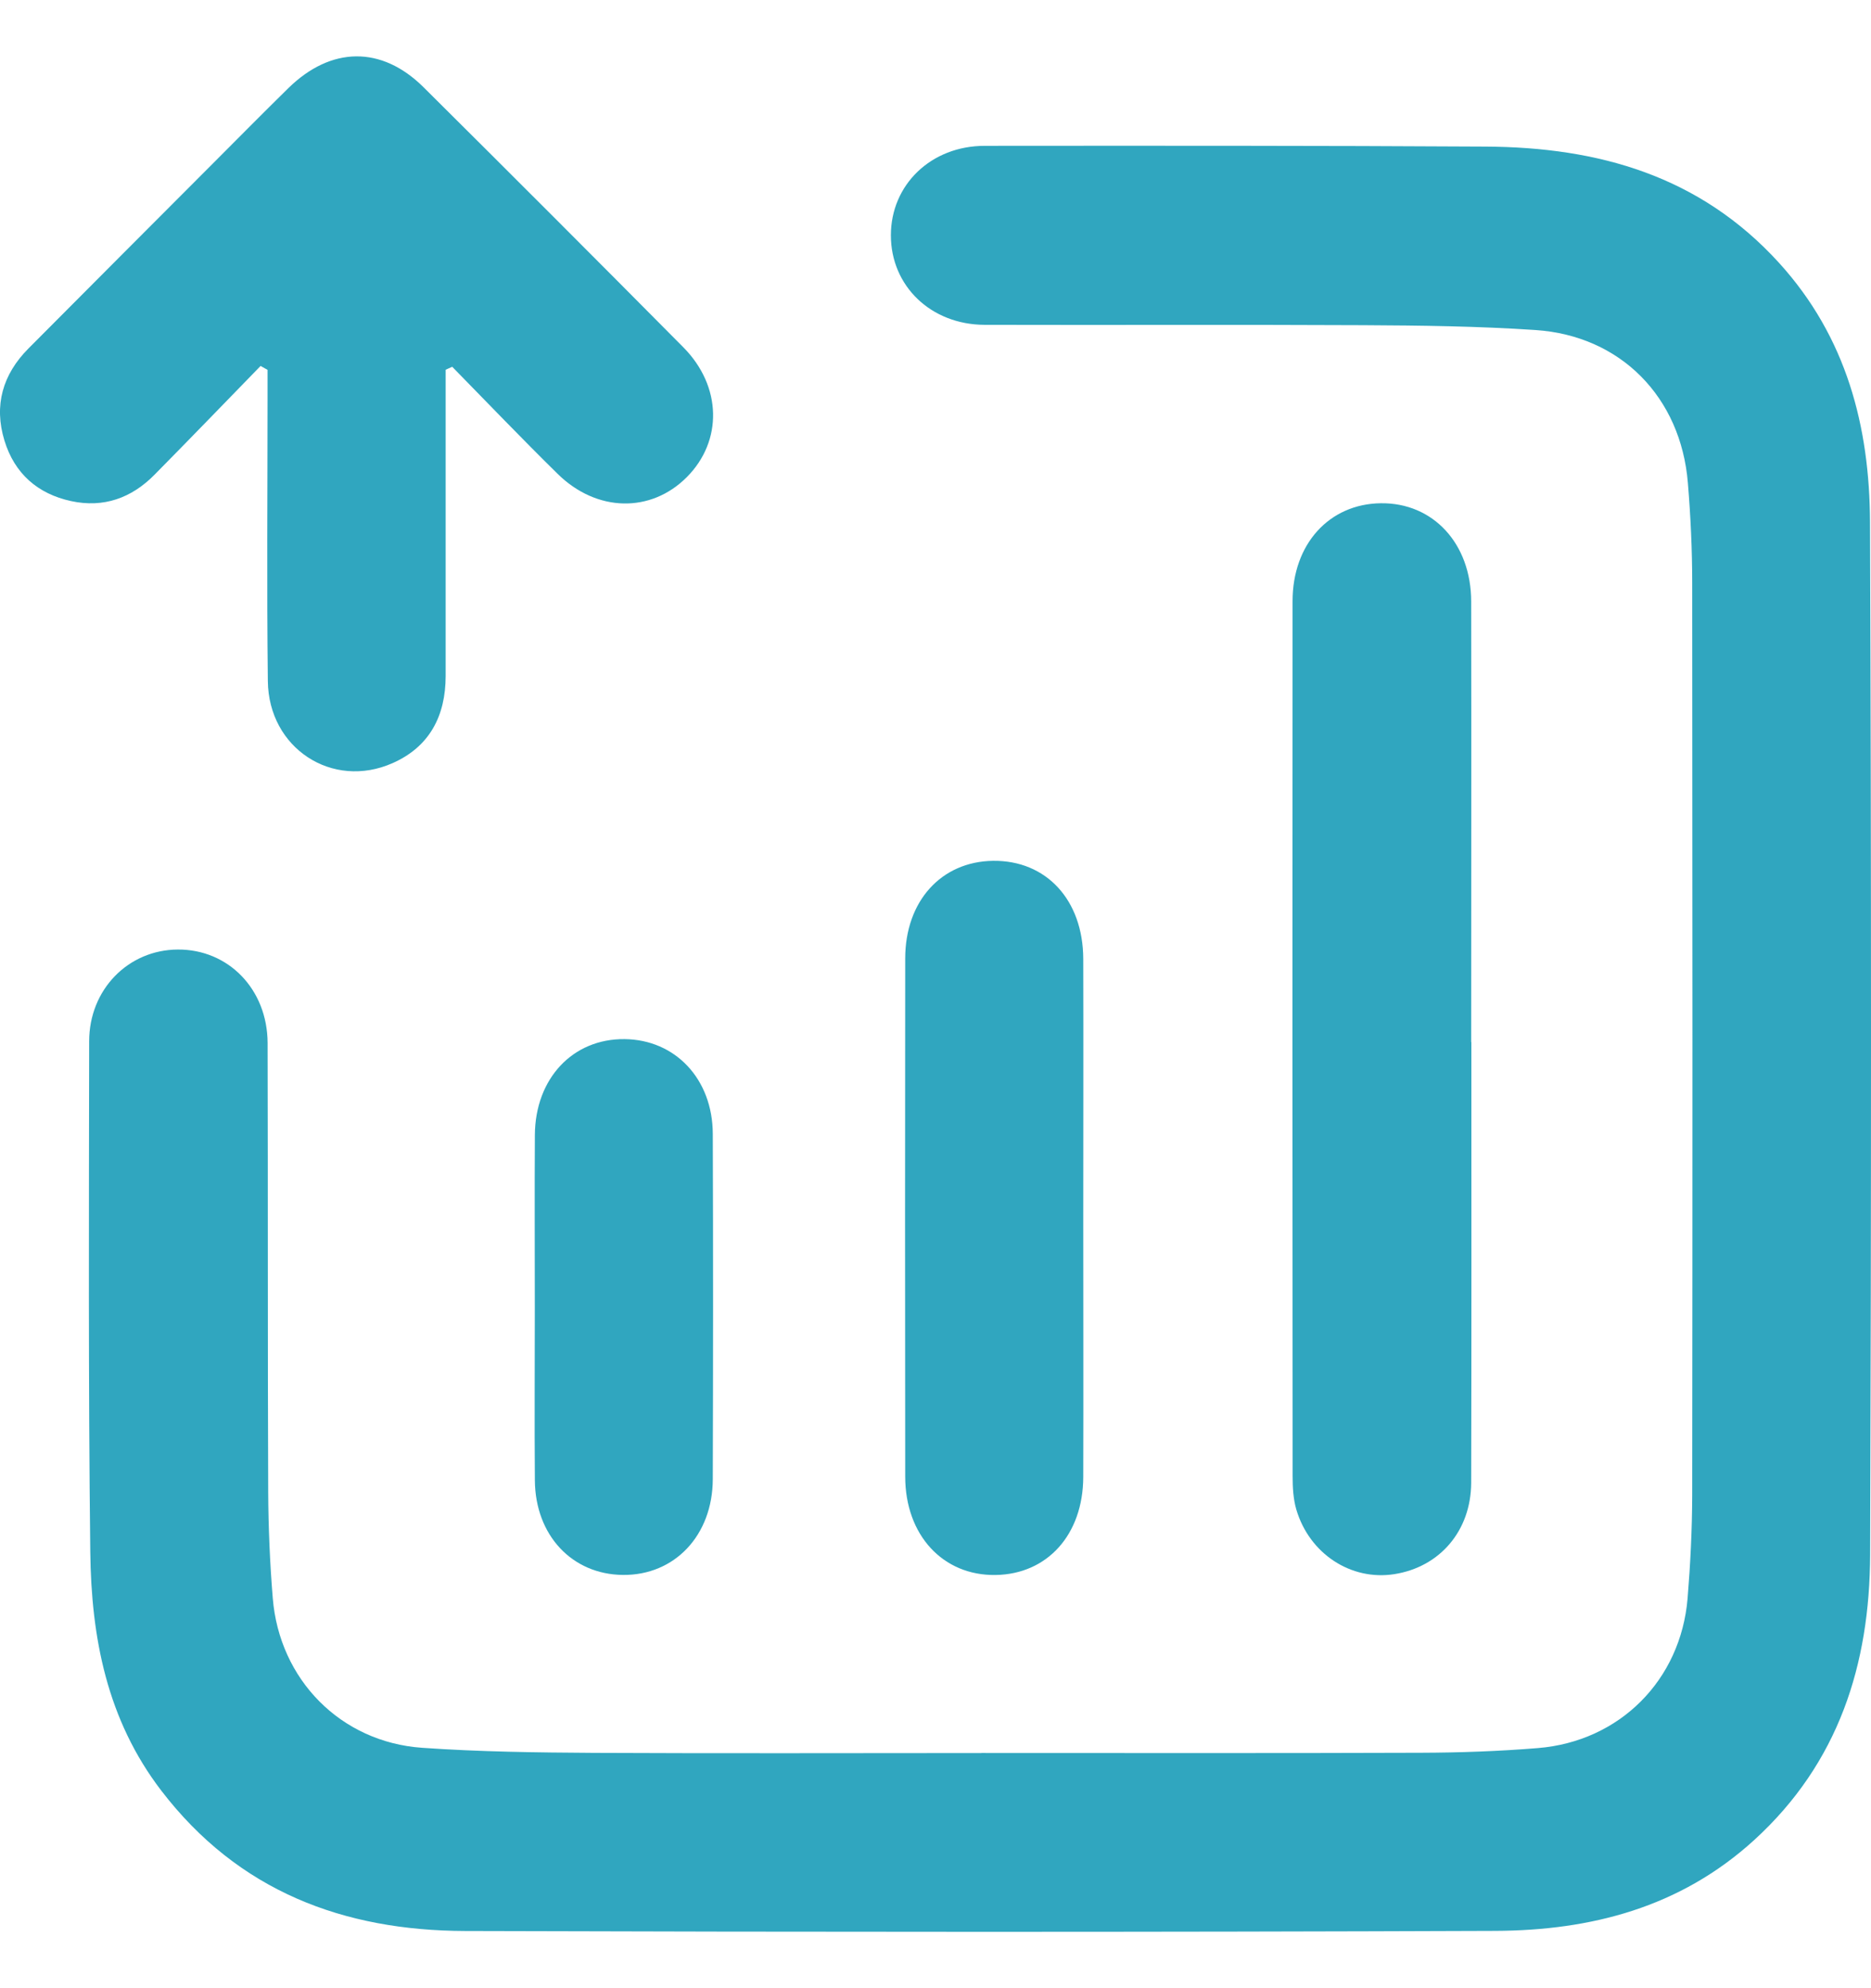
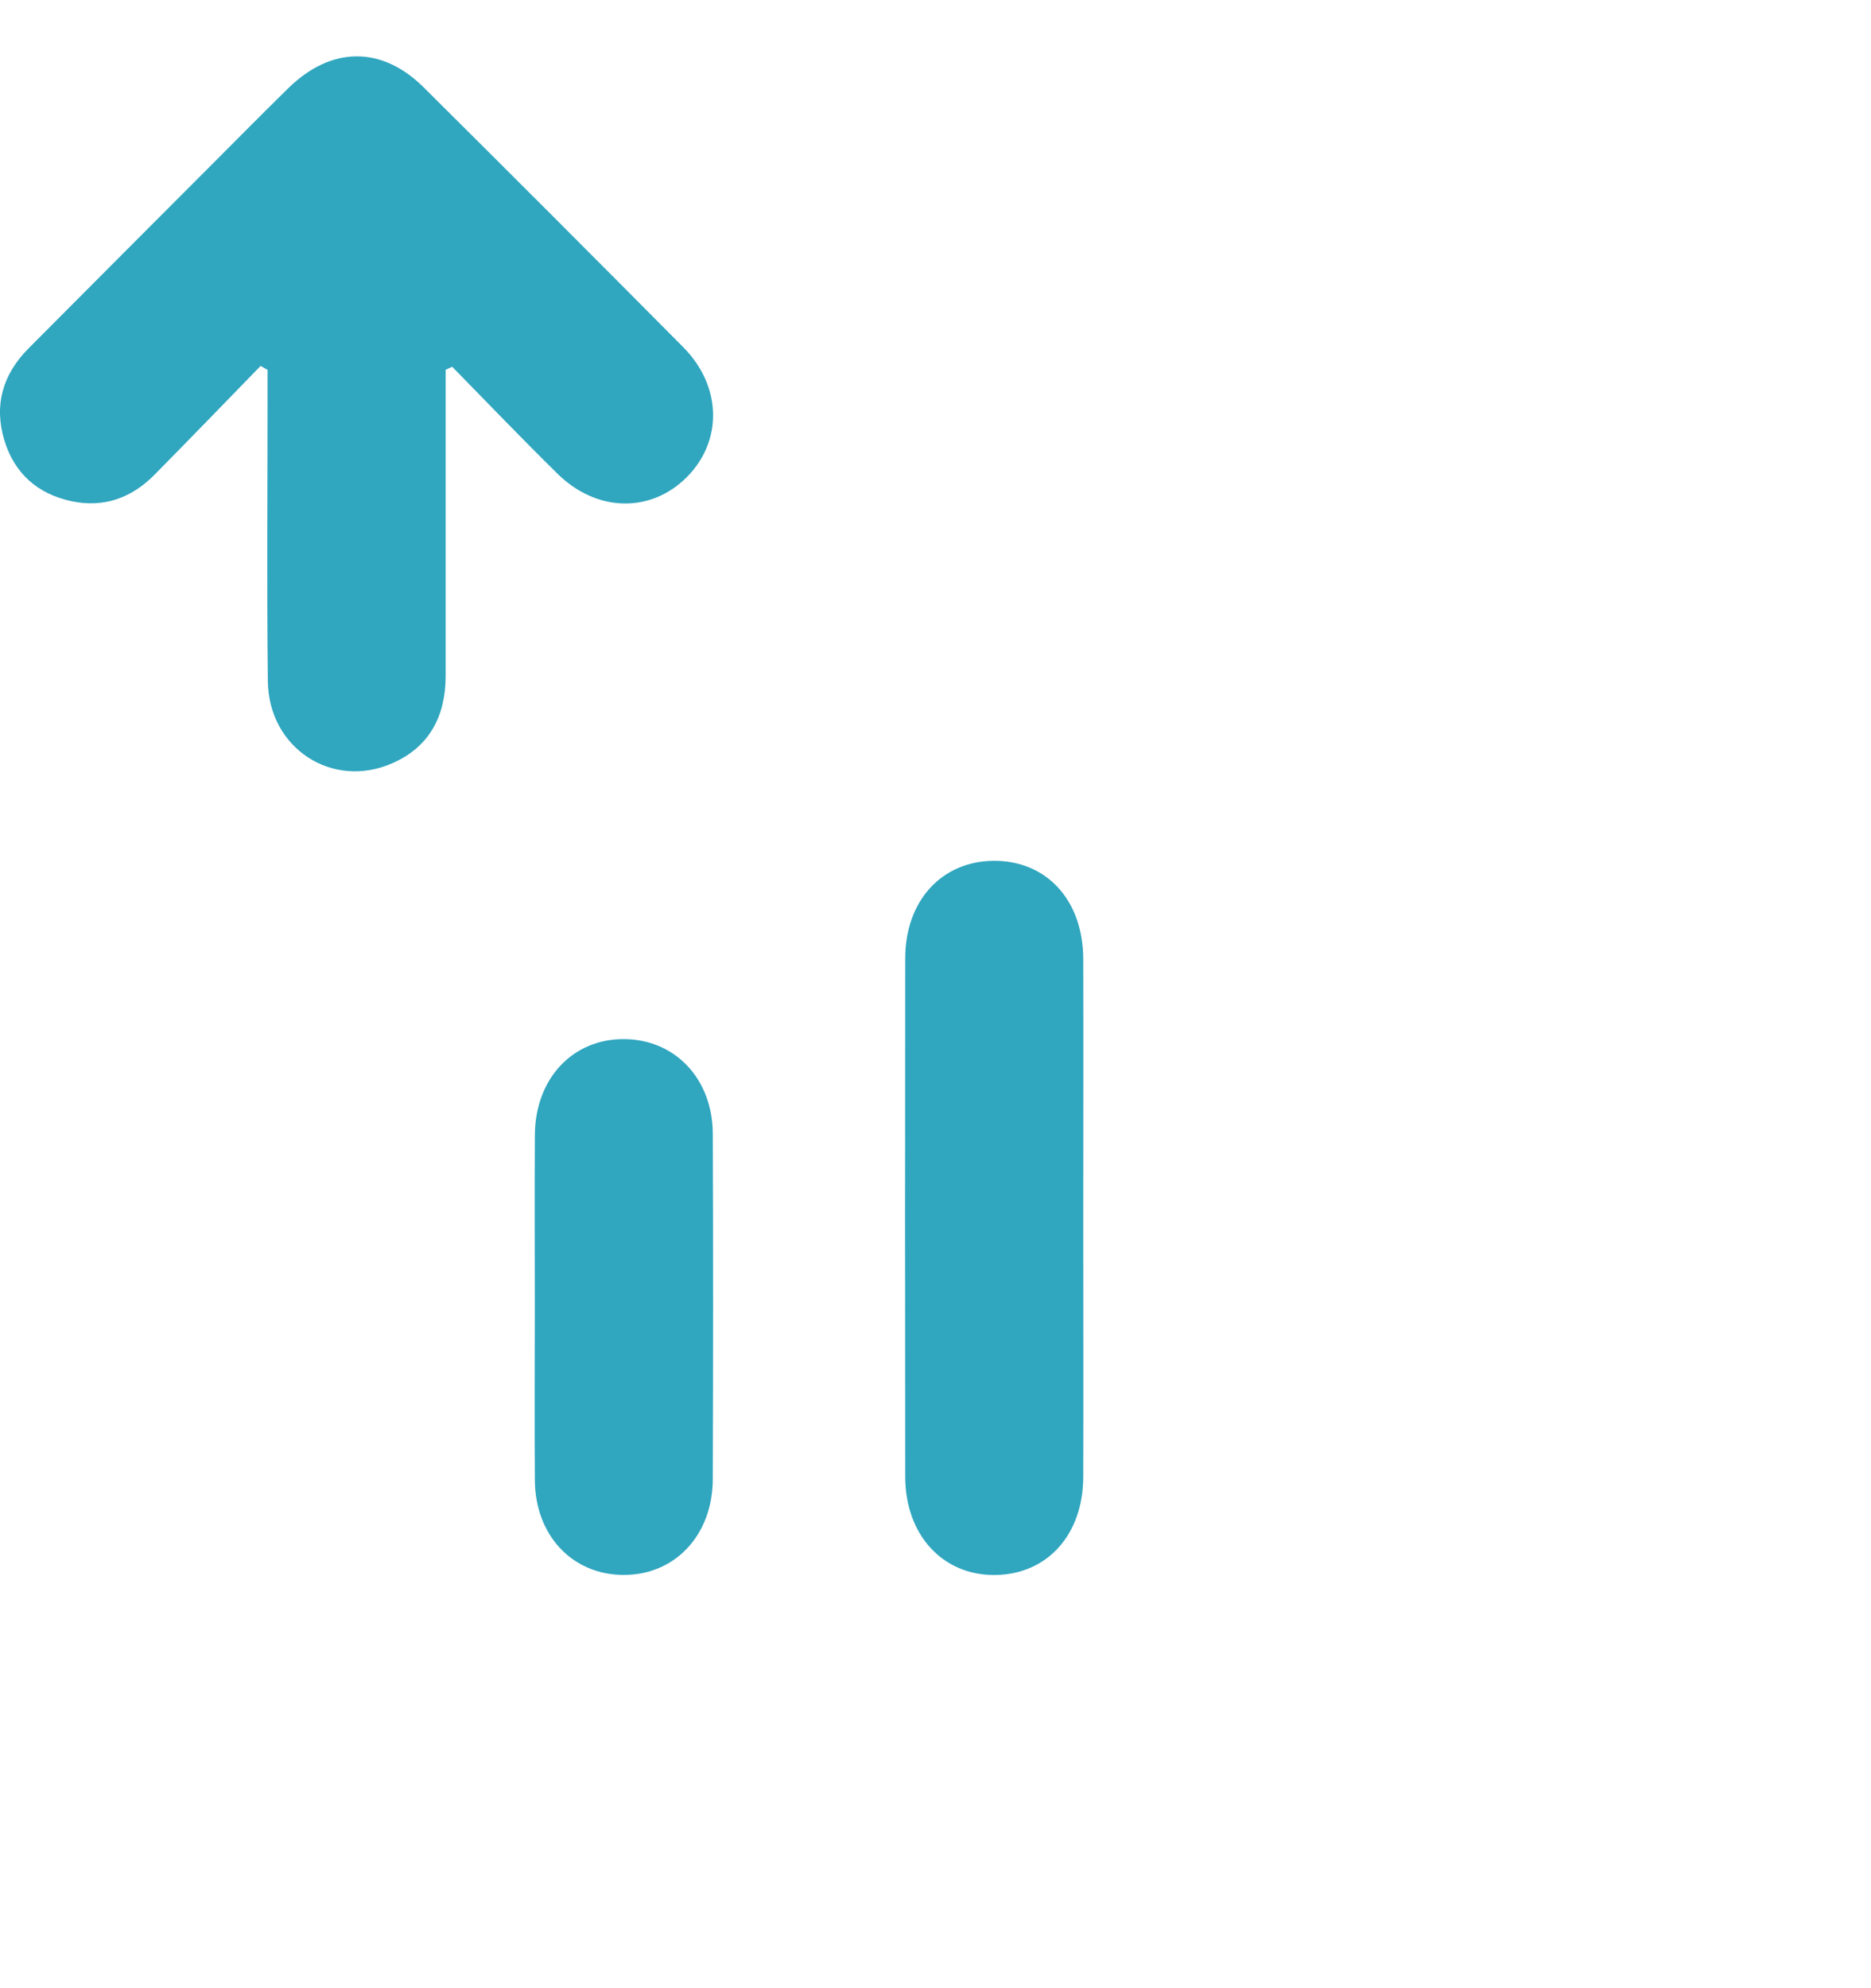
<svg xmlns="http://www.w3.org/2000/svg" width="32" height="34" viewBox="0 0 32 34" fill="none">
-   <path d="M16.783 29.978C19.29 29.978 21.797 29.983 24.305 29.974C24.971 29.972 25.639 29.948 26.302 29.894C27.701 29.781 28.745 28.733 28.863 27.336C28.911 26.751 28.94 26.162 28.942 25.574C28.948 20.374 28.947 15.173 28.942 9.973C28.942 9.402 28.915 8.828 28.868 8.258C28.748 6.792 27.72 5.742 26.264 5.644C25.284 5.578 24.299 5.566 23.316 5.561C21.157 5.55 18.999 5.561 16.841 5.555C15.919 5.552 15.236 4.888 15.237 4.023C15.237 3.16 15.923 2.494 16.843 2.494C19.7 2.492 22.556 2.49 25.413 2.507C27.335 2.518 29.07 3.003 30.428 4.496C31.581 5.765 31.977 7.293 31.983 8.933C32.006 14.818 32.005 20.701 31.985 26.585C31.979 28.464 31.448 30.147 30.002 31.467C28.734 32.622 27.208 33.013 25.572 33.02C19.7 33.042 13.83 33.04 7.958 33.022C5.875 33.016 4.079 32.344 2.758 30.621C1.827 29.405 1.561 28.002 1.544 26.538C1.51 23.628 1.521 20.718 1.525 17.808C1.525 16.918 2.197 16.242 3.041 16.238C3.905 16.233 4.574 16.916 4.577 17.838C4.584 20.398 4.577 22.959 4.587 25.519C4.59 26.122 4.616 26.728 4.665 27.328C4.777 28.722 5.827 29.792 7.219 29.889C8.199 29.958 9.184 29.97 10.167 29.976C12.373 29.987 14.579 29.979 16.785 29.979V29.977L16.783 29.978Z" fill="#30a6bf" />
  <path d="M7.622 6.323C7.622 8.068 7.622 9.814 7.622 11.559C7.622 12.241 7.348 12.77 6.715 13.05C5.684 13.507 4.593 12.796 4.581 11.647C4.562 10.025 4.576 8.403 4.576 6.78C4.576 6.629 4.576 6.476 4.576 6.325C4.536 6.303 4.497 6.28 4.457 6.258C3.854 6.878 3.252 7.501 2.645 8.116C2.251 8.517 1.772 8.69 1.215 8.569C0.643 8.445 0.248 8.097 0.076 7.534C-0.108 6.933 0.046 6.402 0.487 5.959C1.539 4.901 2.595 3.844 3.649 2.788C4.075 2.361 4.499 1.932 4.931 1.508C5.661 0.792 6.525 0.779 7.243 1.491C8.731 2.969 10.212 4.451 11.688 5.94C12.348 6.607 12.362 7.54 11.748 8.158C11.133 8.777 10.205 8.762 9.536 8.102C8.925 7.502 8.333 6.883 7.734 6.272C7.697 6.289 7.66 6.307 7.623 6.323H7.622Z" fill="#30a6bf" />
-   <path d="M25.165 17.822C25.165 20.333 25.168 22.844 25.162 25.355C25.159 26.179 24.624 26.799 23.845 26.92C23.108 27.035 22.395 26.573 22.171 25.814C22.119 25.636 22.108 25.439 22.108 25.25C22.104 20.261 22.104 15.27 22.107 10.28C22.107 9.305 22.733 8.618 23.614 8.606C24.51 8.594 25.161 9.295 25.162 10.287C25.166 12.798 25.162 15.309 25.162 17.82L25.165 17.822Z" fill="#30a6bf" />
  <path d="M18.527 20.875C18.527 22.336 18.531 23.797 18.527 25.258C18.524 26.244 17.913 26.92 17.028 26.934C16.128 26.948 15.483 26.253 15.482 25.253C15.479 22.299 15.478 19.346 15.482 16.392C15.482 15.41 16.099 14.733 16.984 14.721C17.893 14.71 18.523 15.388 18.527 16.397C18.531 17.89 18.527 19.383 18.527 20.875Z" fill="#30a6bf" />
  <path d="M9.147 22.362C9.147 21.378 9.142 20.393 9.148 19.409C9.154 18.442 9.797 17.761 10.681 17.77C11.549 17.778 12.187 18.451 12.191 19.389C12.198 21.358 12.197 23.325 12.191 25.294C12.188 26.258 11.537 26.942 10.653 26.933C9.784 26.924 9.154 26.255 9.148 25.314C9.14 24.33 9.147 23.345 9.147 22.362Z" fill="#30a6bf" />
</svg>